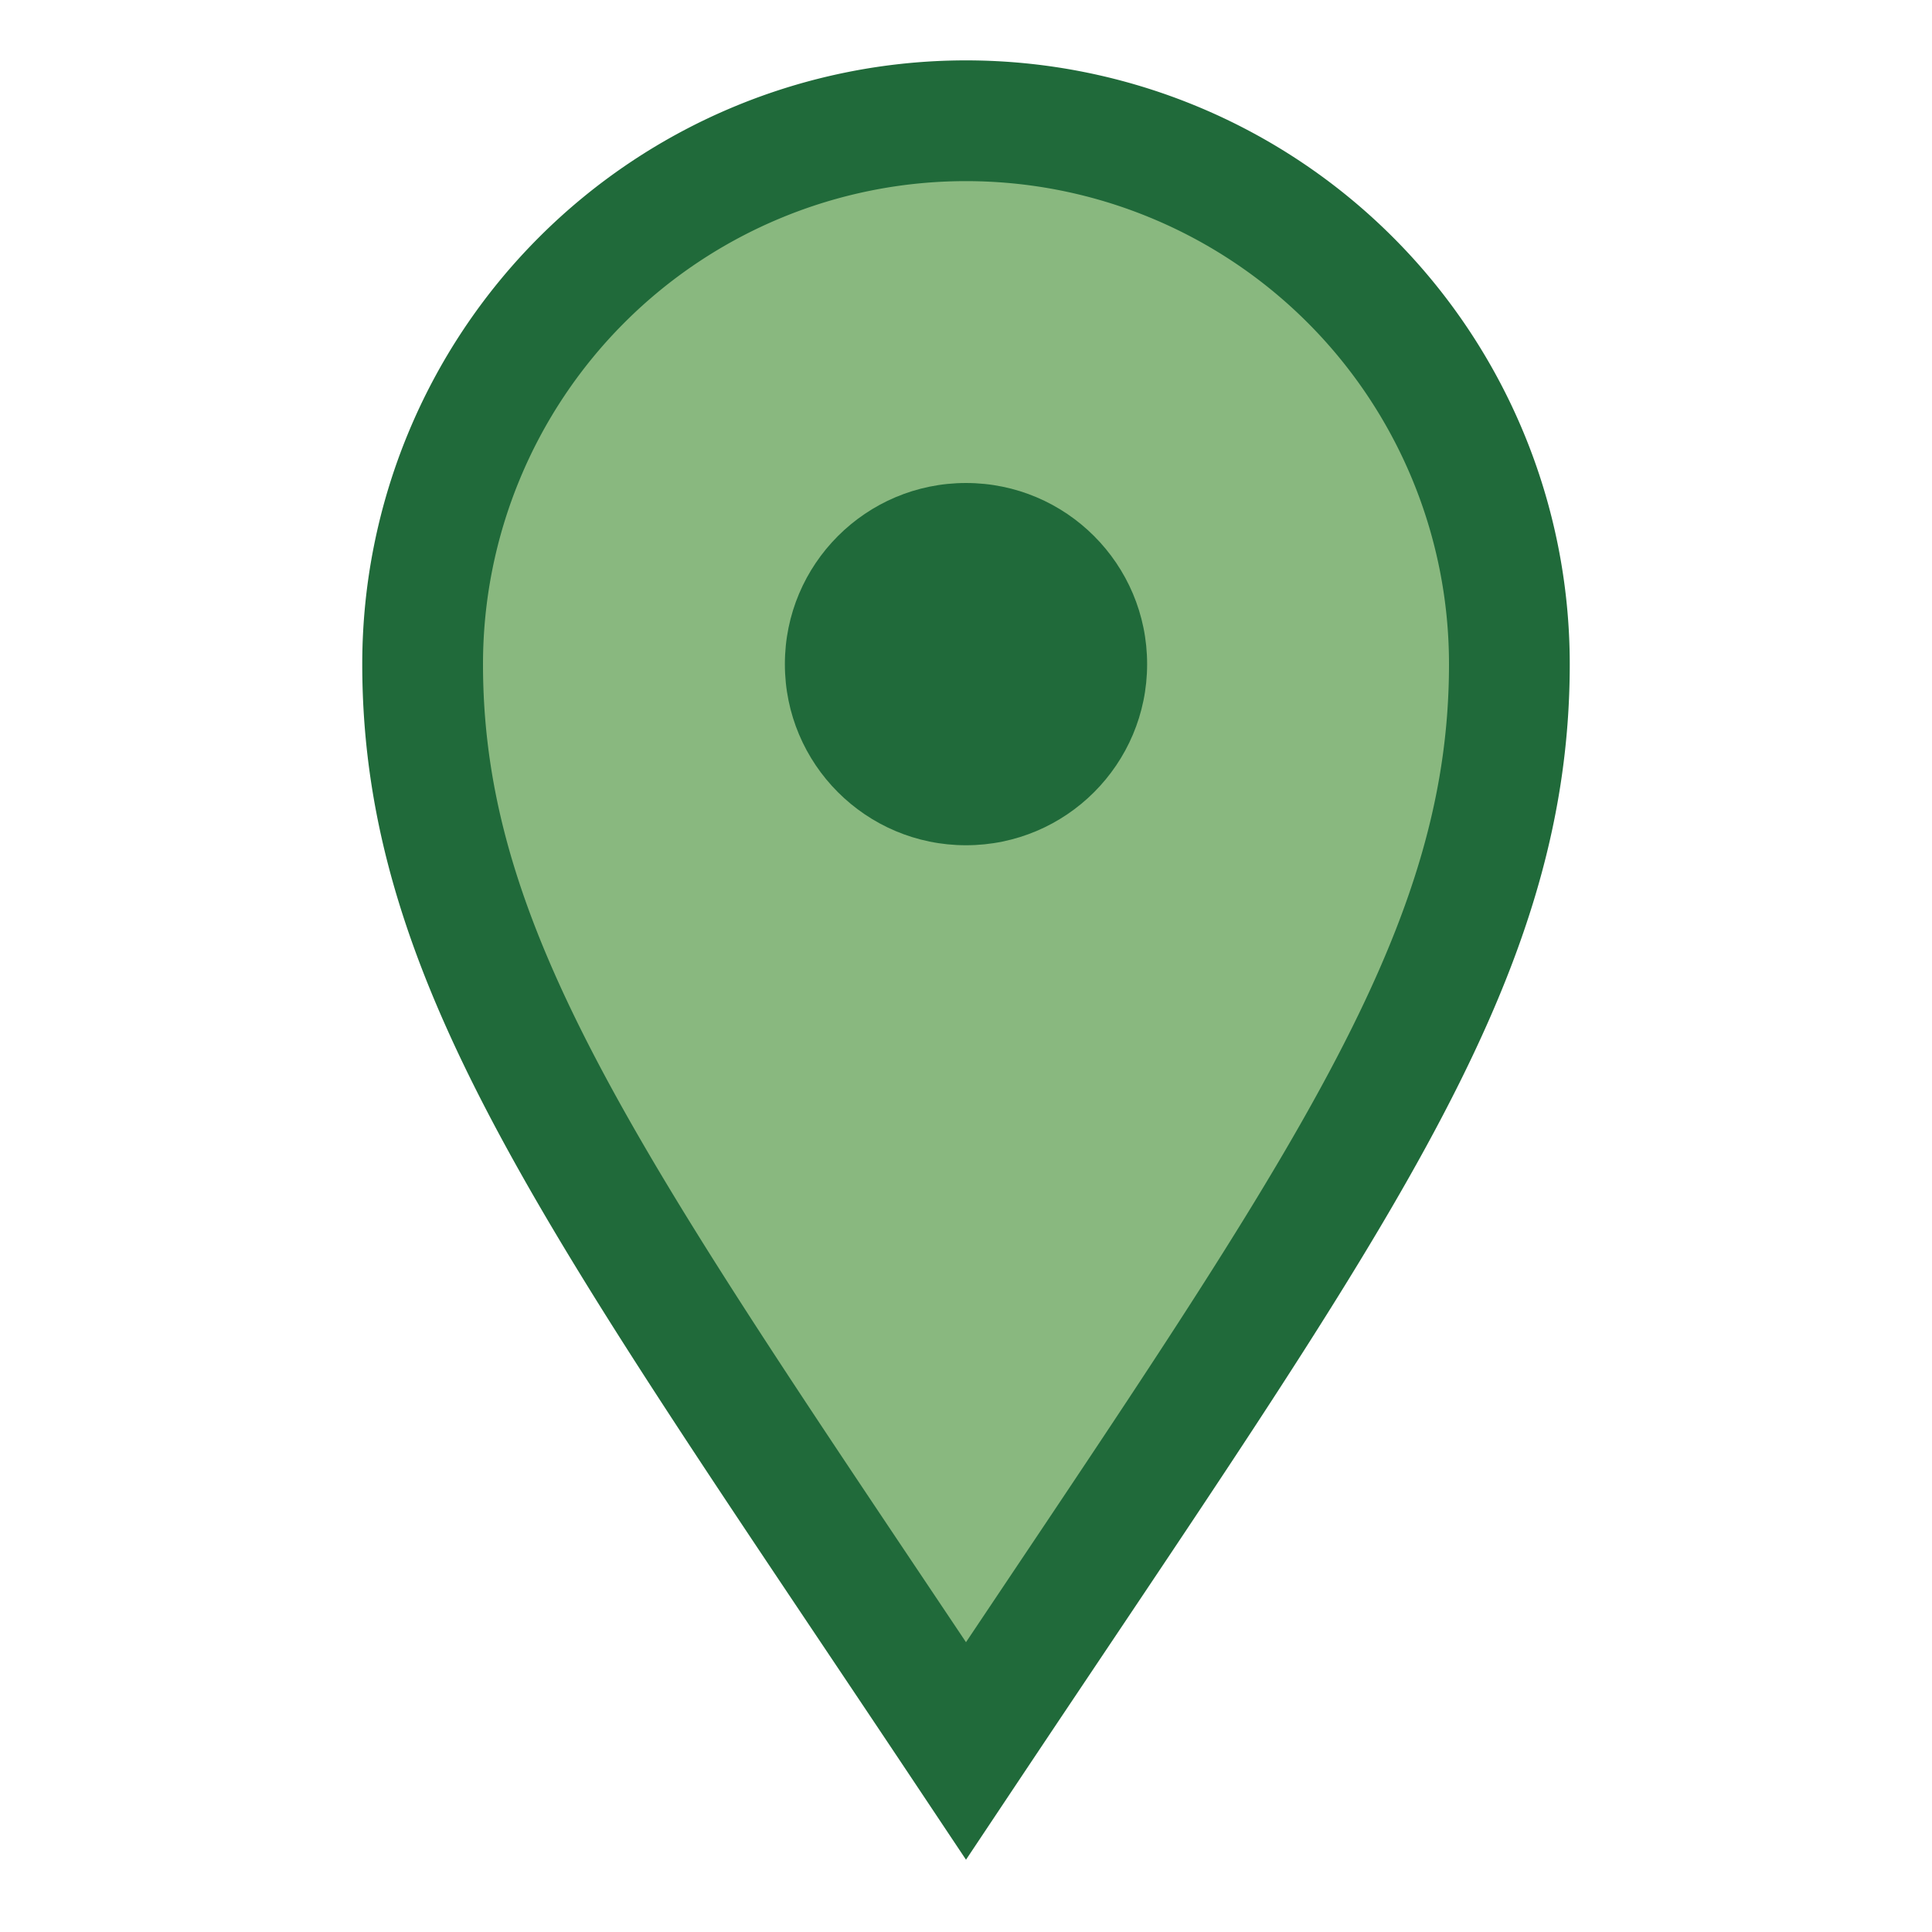
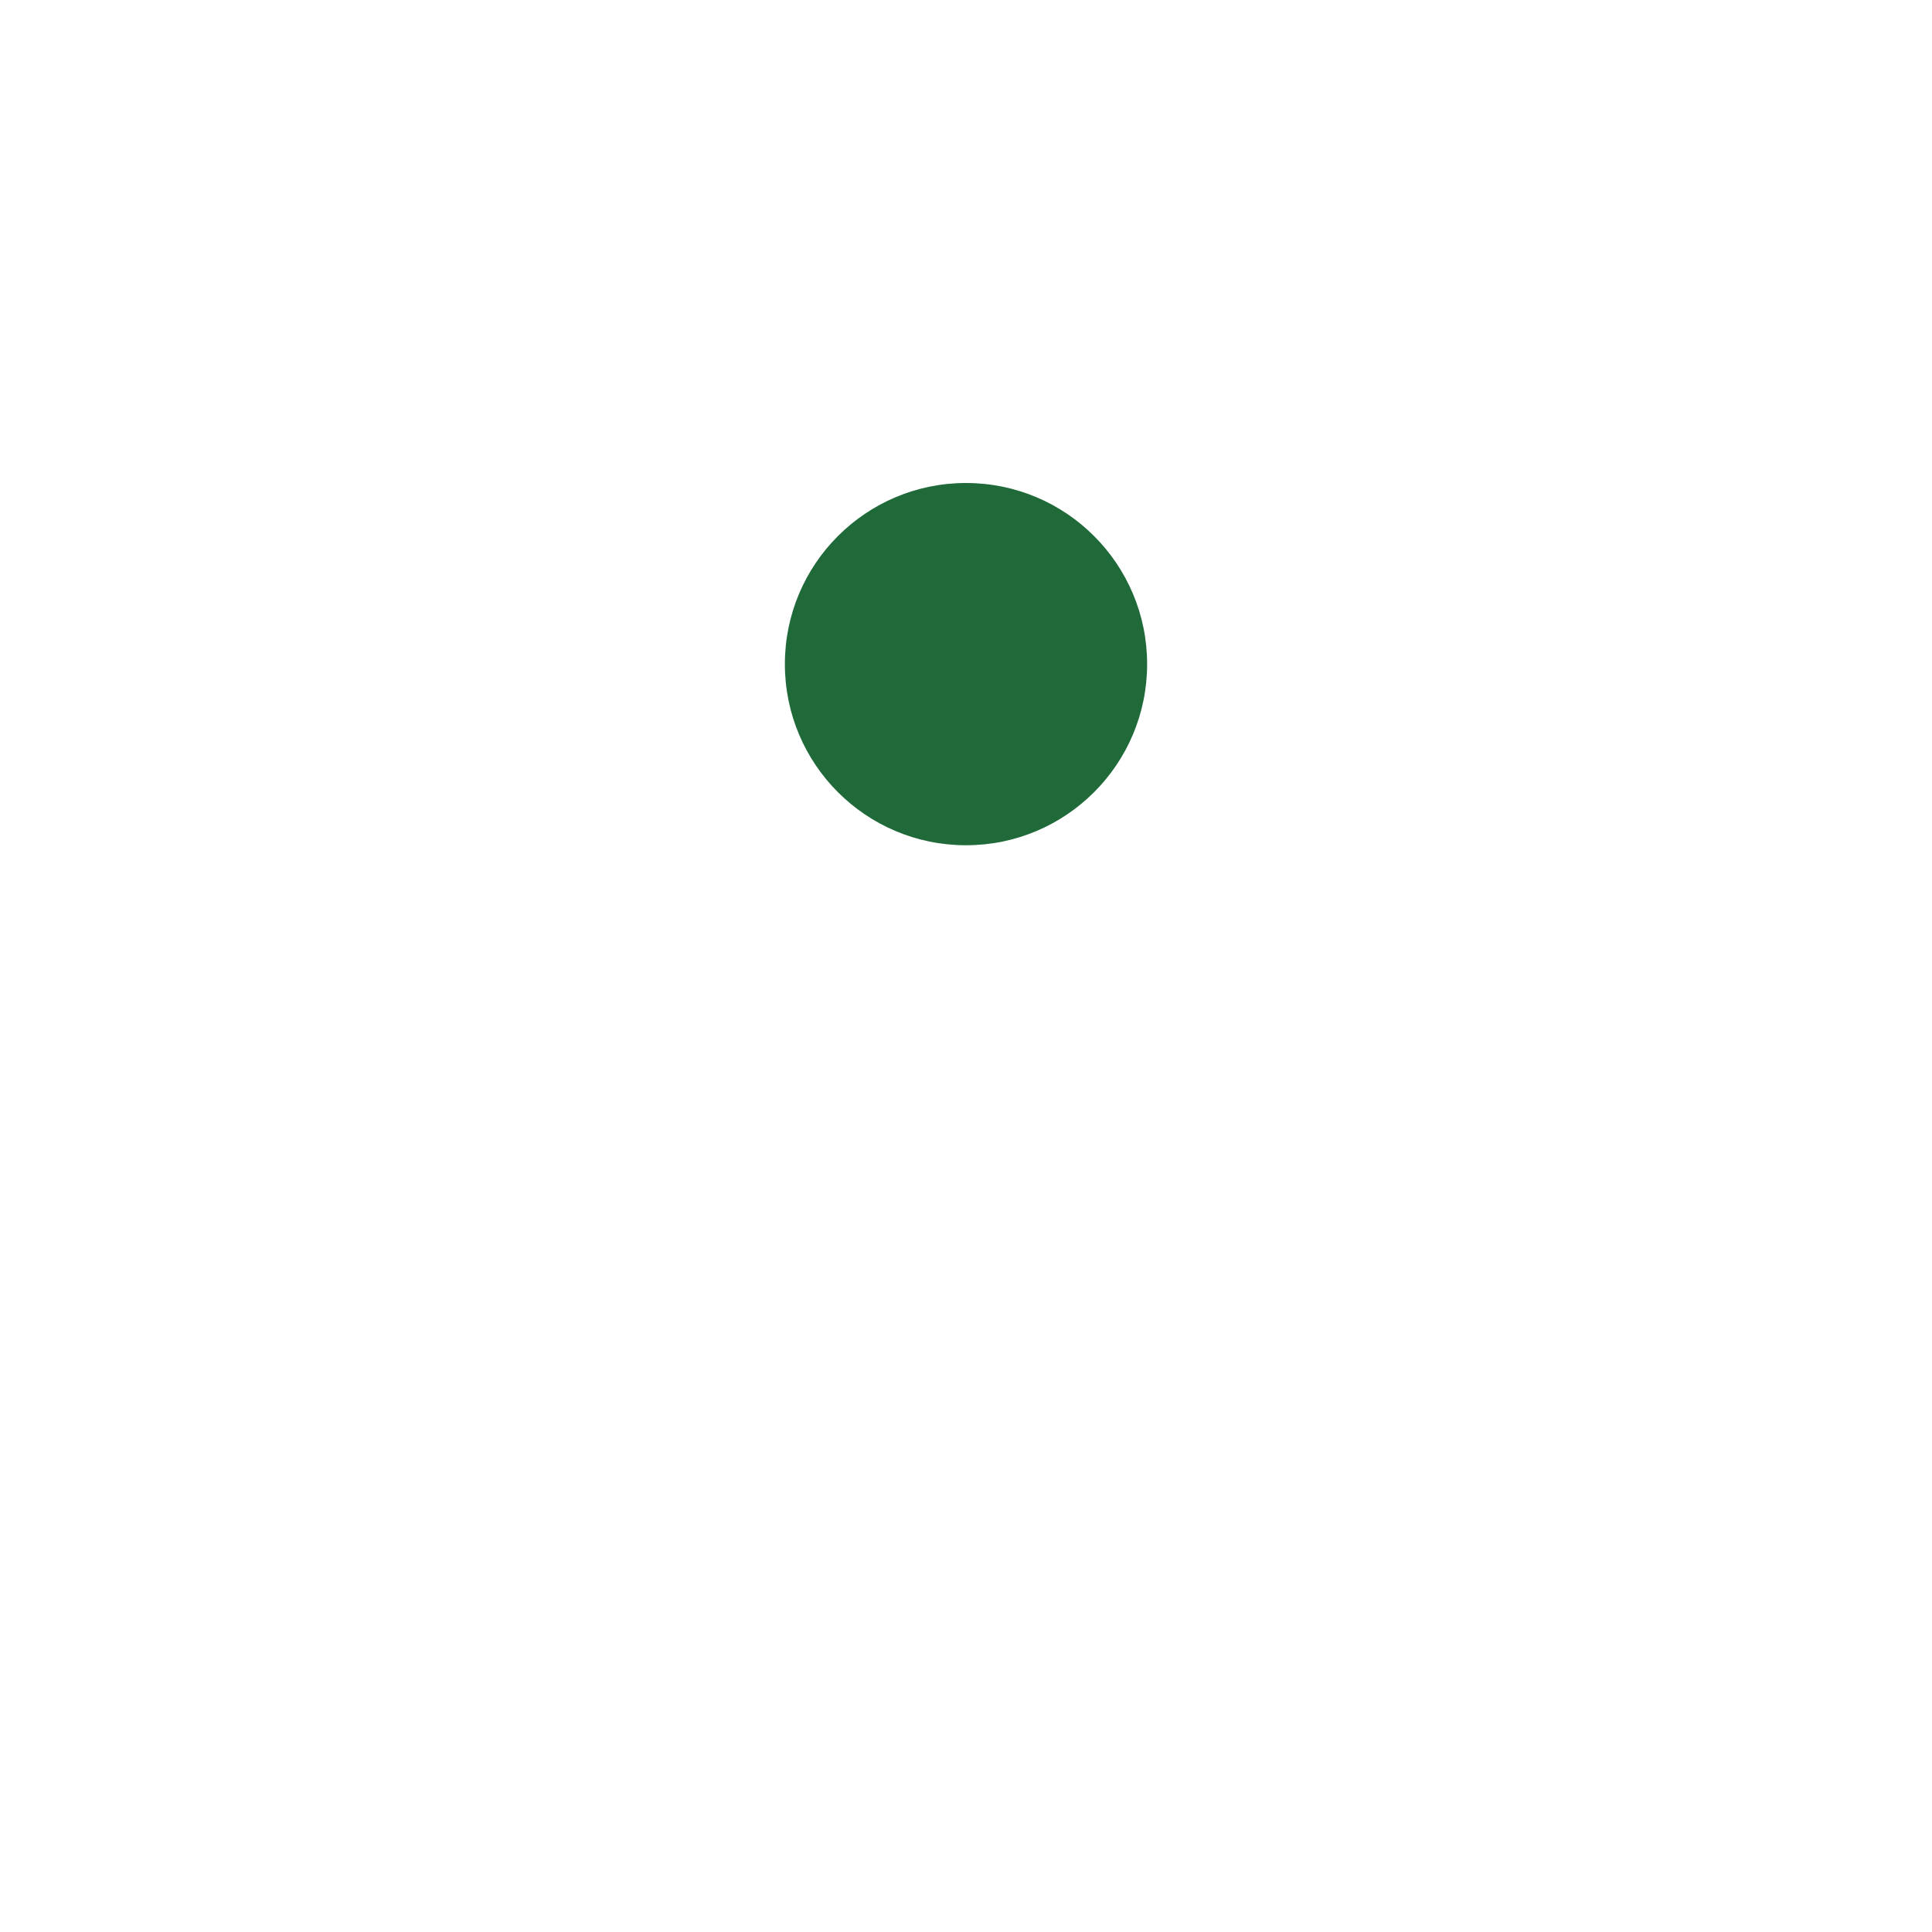
<svg xmlns="http://www.w3.org/2000/svg" width="32" height="32" viewBox="0 0 32 32">
-   <path d="M16 29c6-9 9-13 9-18A9 9 0 1 0 7 11c0 5 3 9 9 18z" fill="#89B87F" stroke="#206A3A" stroke-width="2" />
  <circle cx="16" cy="11" r="3" fill="#206A3A" />
</svg>